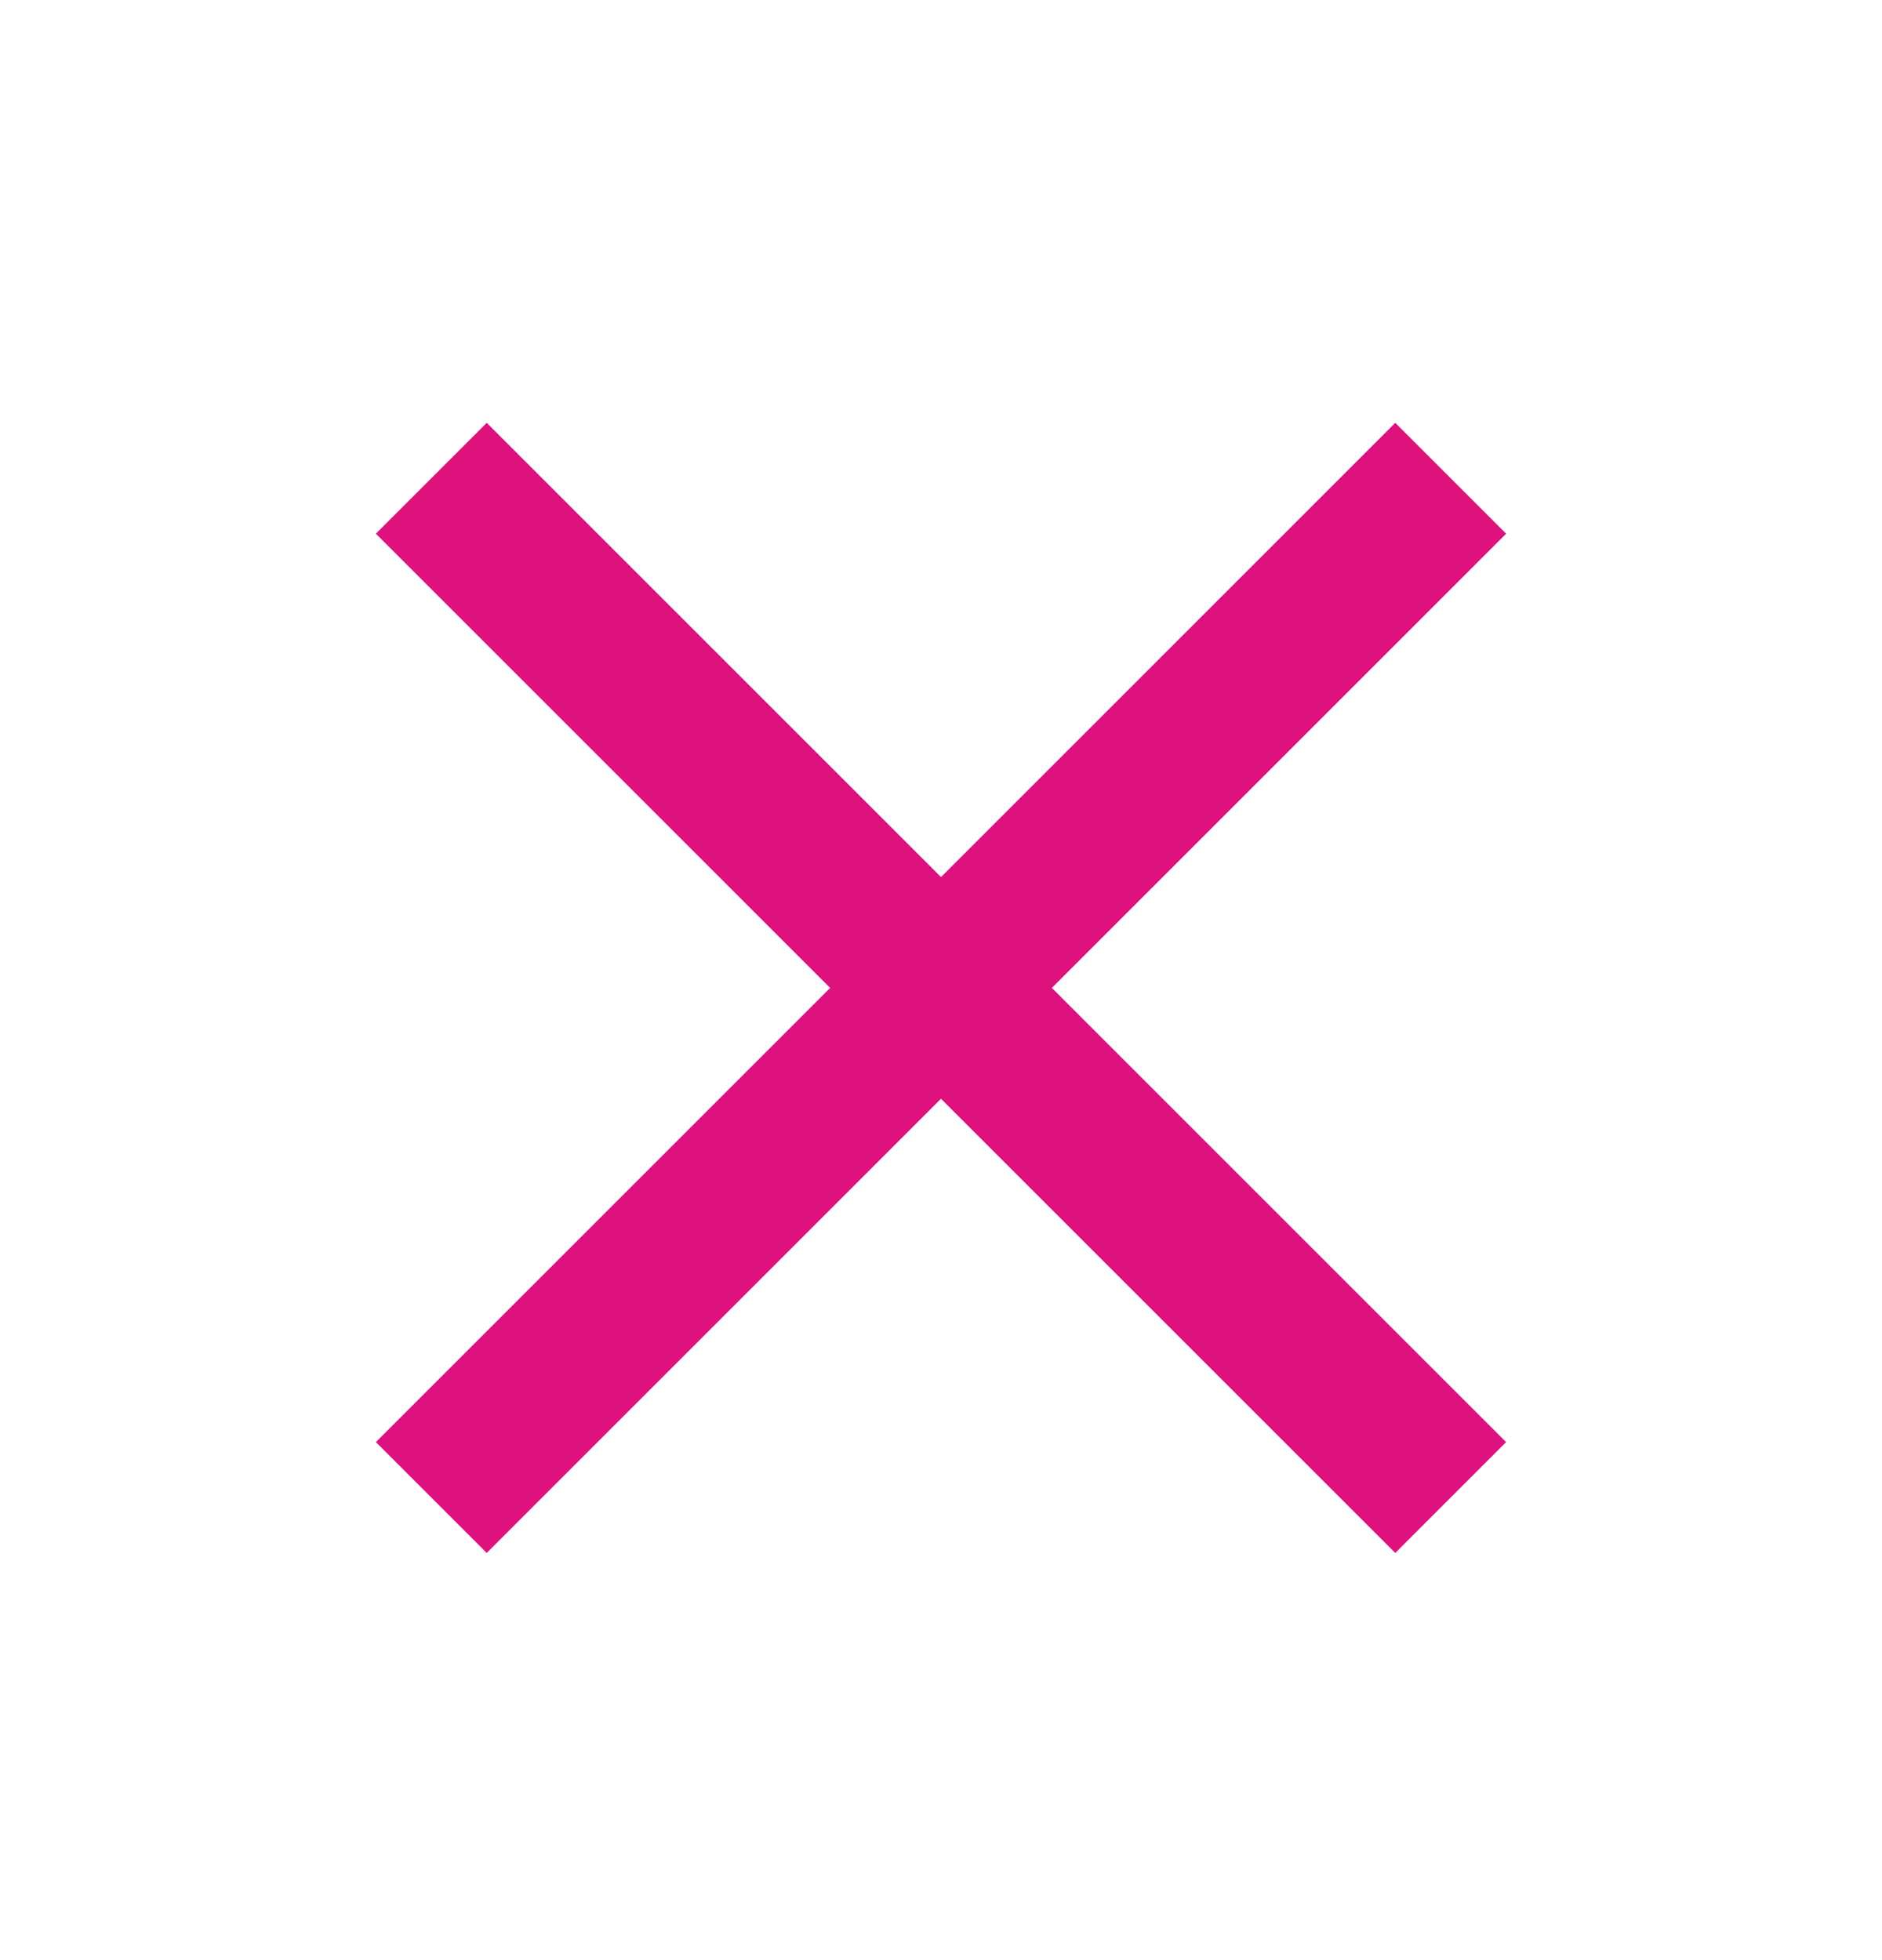
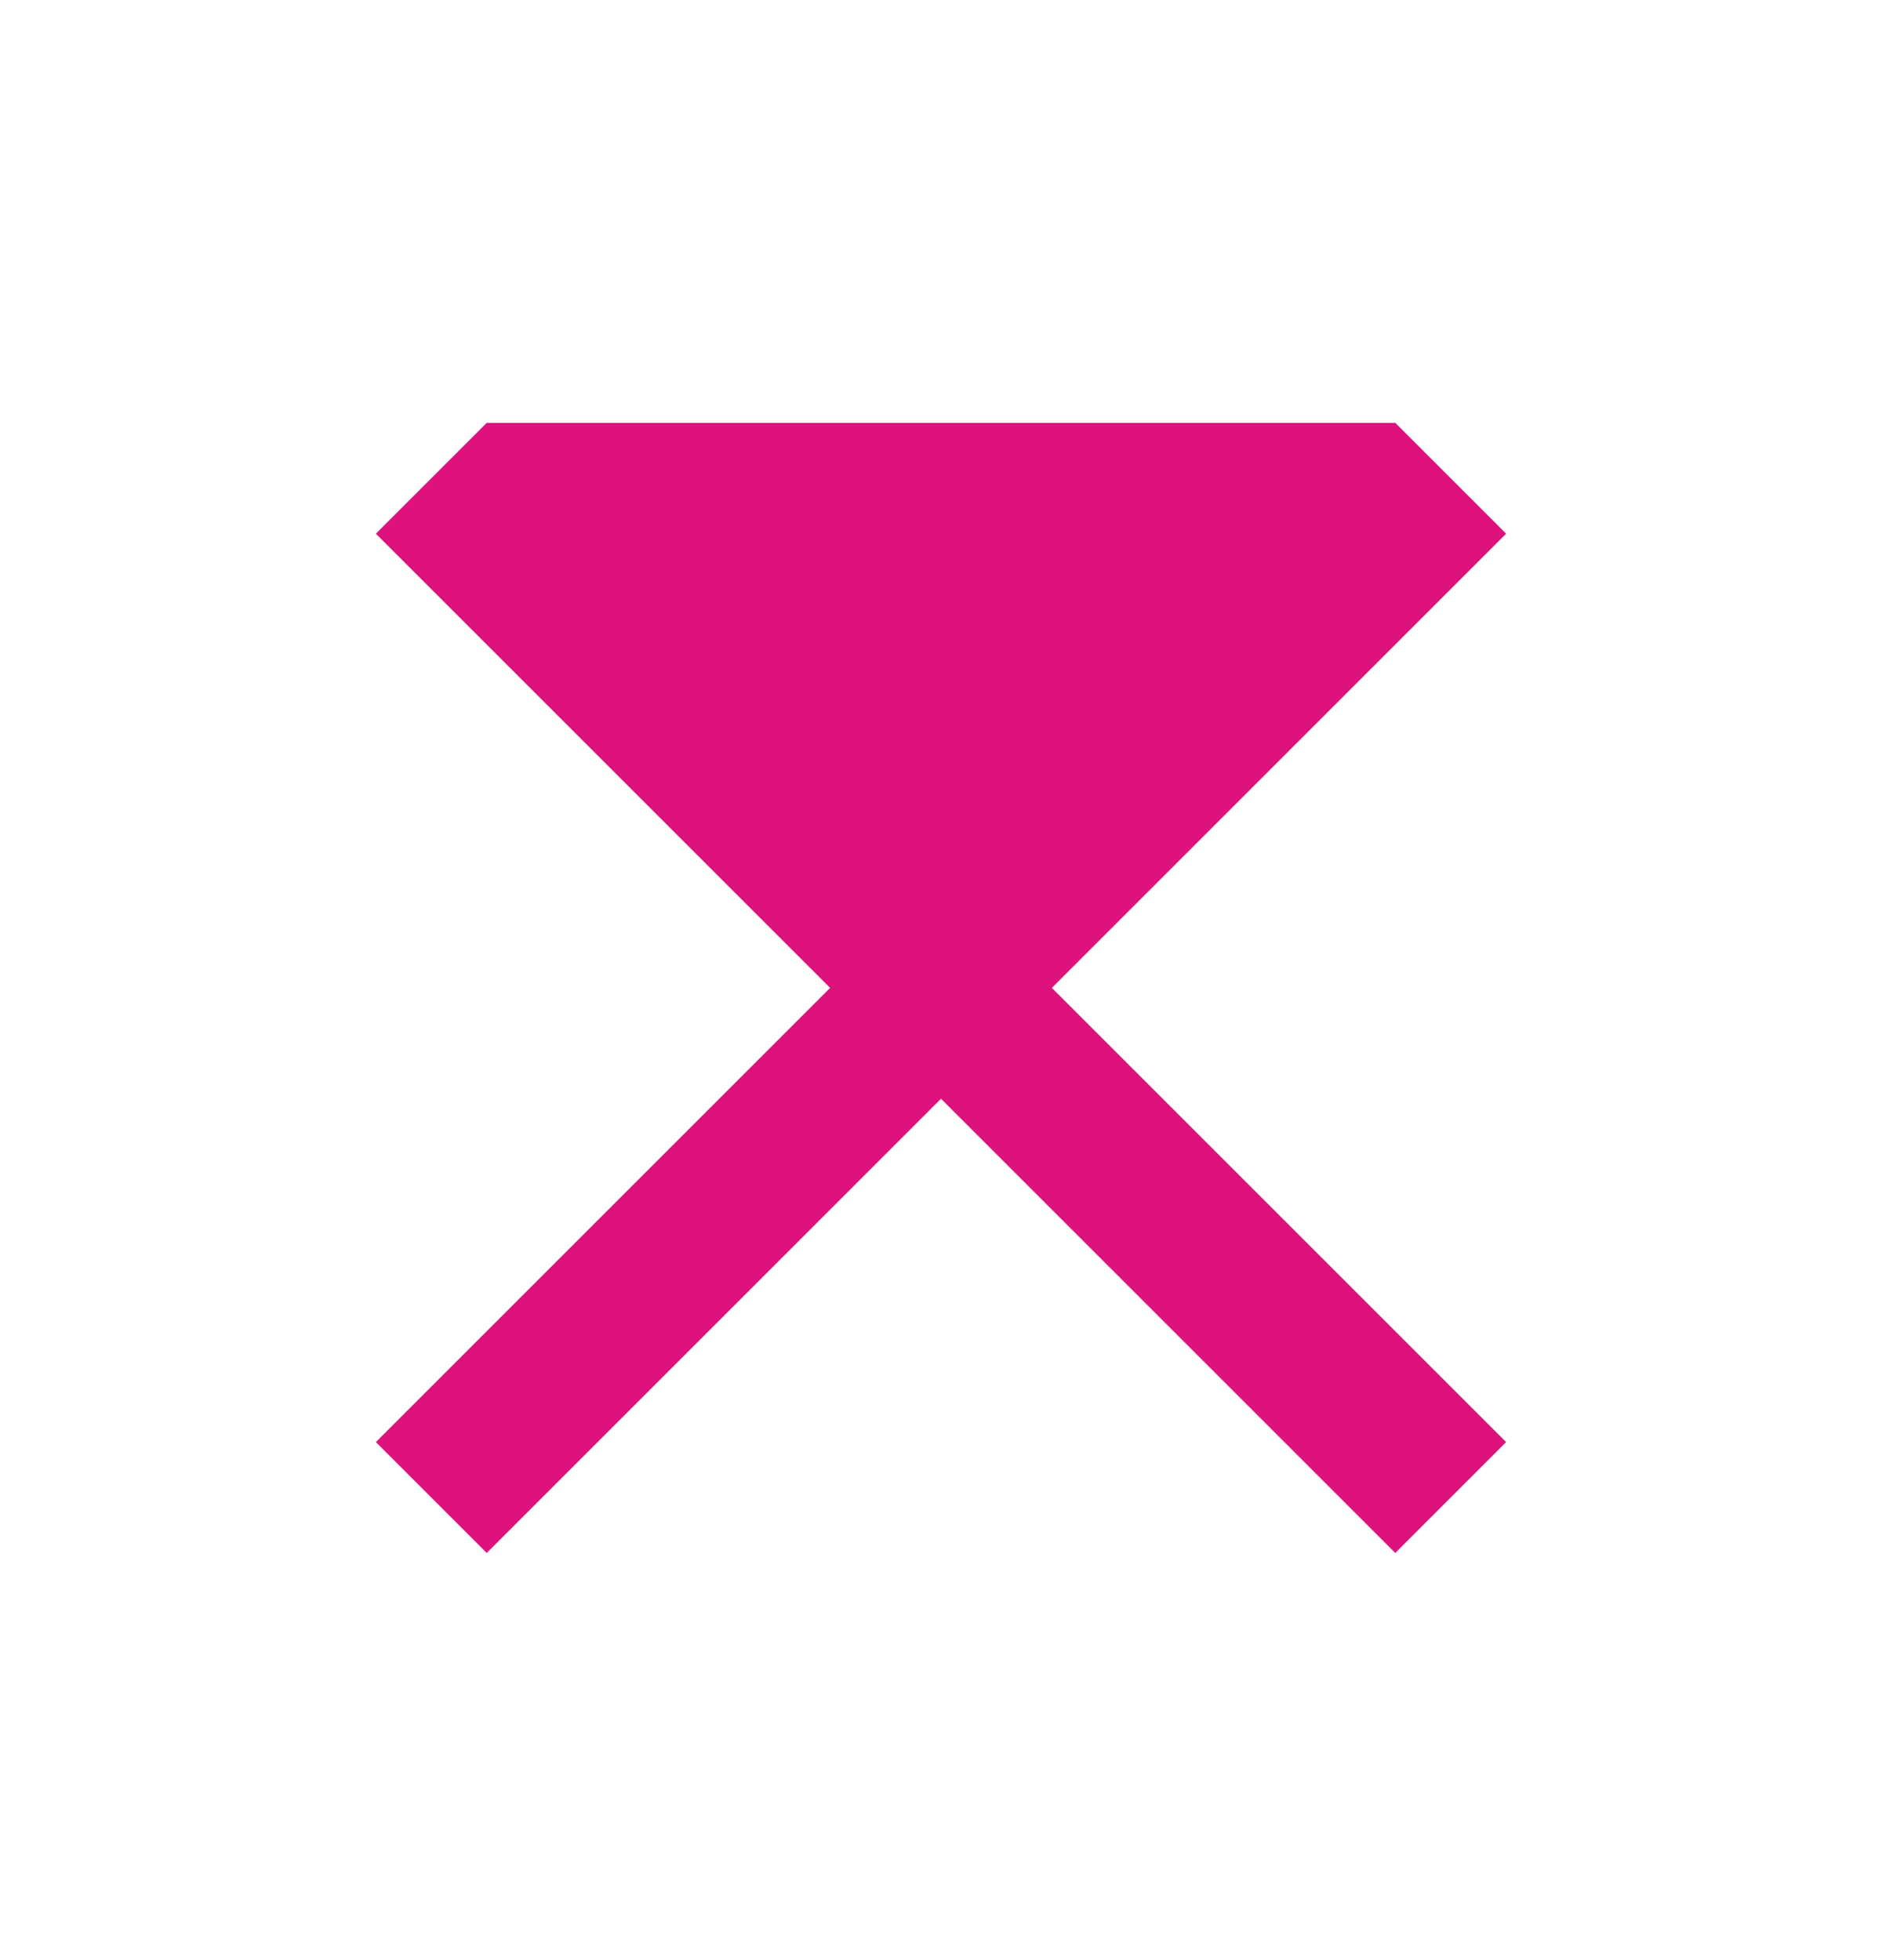
<svg xmlns="http://www.w3.org/2000/svg" width="24" height="25" viewBox="0 0 24 25" fill="none">
-   <path fill-rule="evenodd" clip-rule="evenodd" d="M12 14.014L17.793 19.807L19.207 18.393L13.414 12.6L19.207 6.807L17.793 5.393L12 11.186L6.207 5.393L4.793 6.807L10.586 12.6L4.793 18.393L6.207 19.807L12 14.014Z" fill="#DD127D" />
+   <path fill-rule="evenodd" clip-rule="evenodd" d="M12 14.014L17.793 19.807L19.207 18.393L13.414 12.6L19.207 6.807L17.793 5.393L6.207 5.393L4.793 6.807L10.586 12.6L4.793 18.393L6.207 19.807L12 14.014Z" fill="#DD127D" />
</svg>